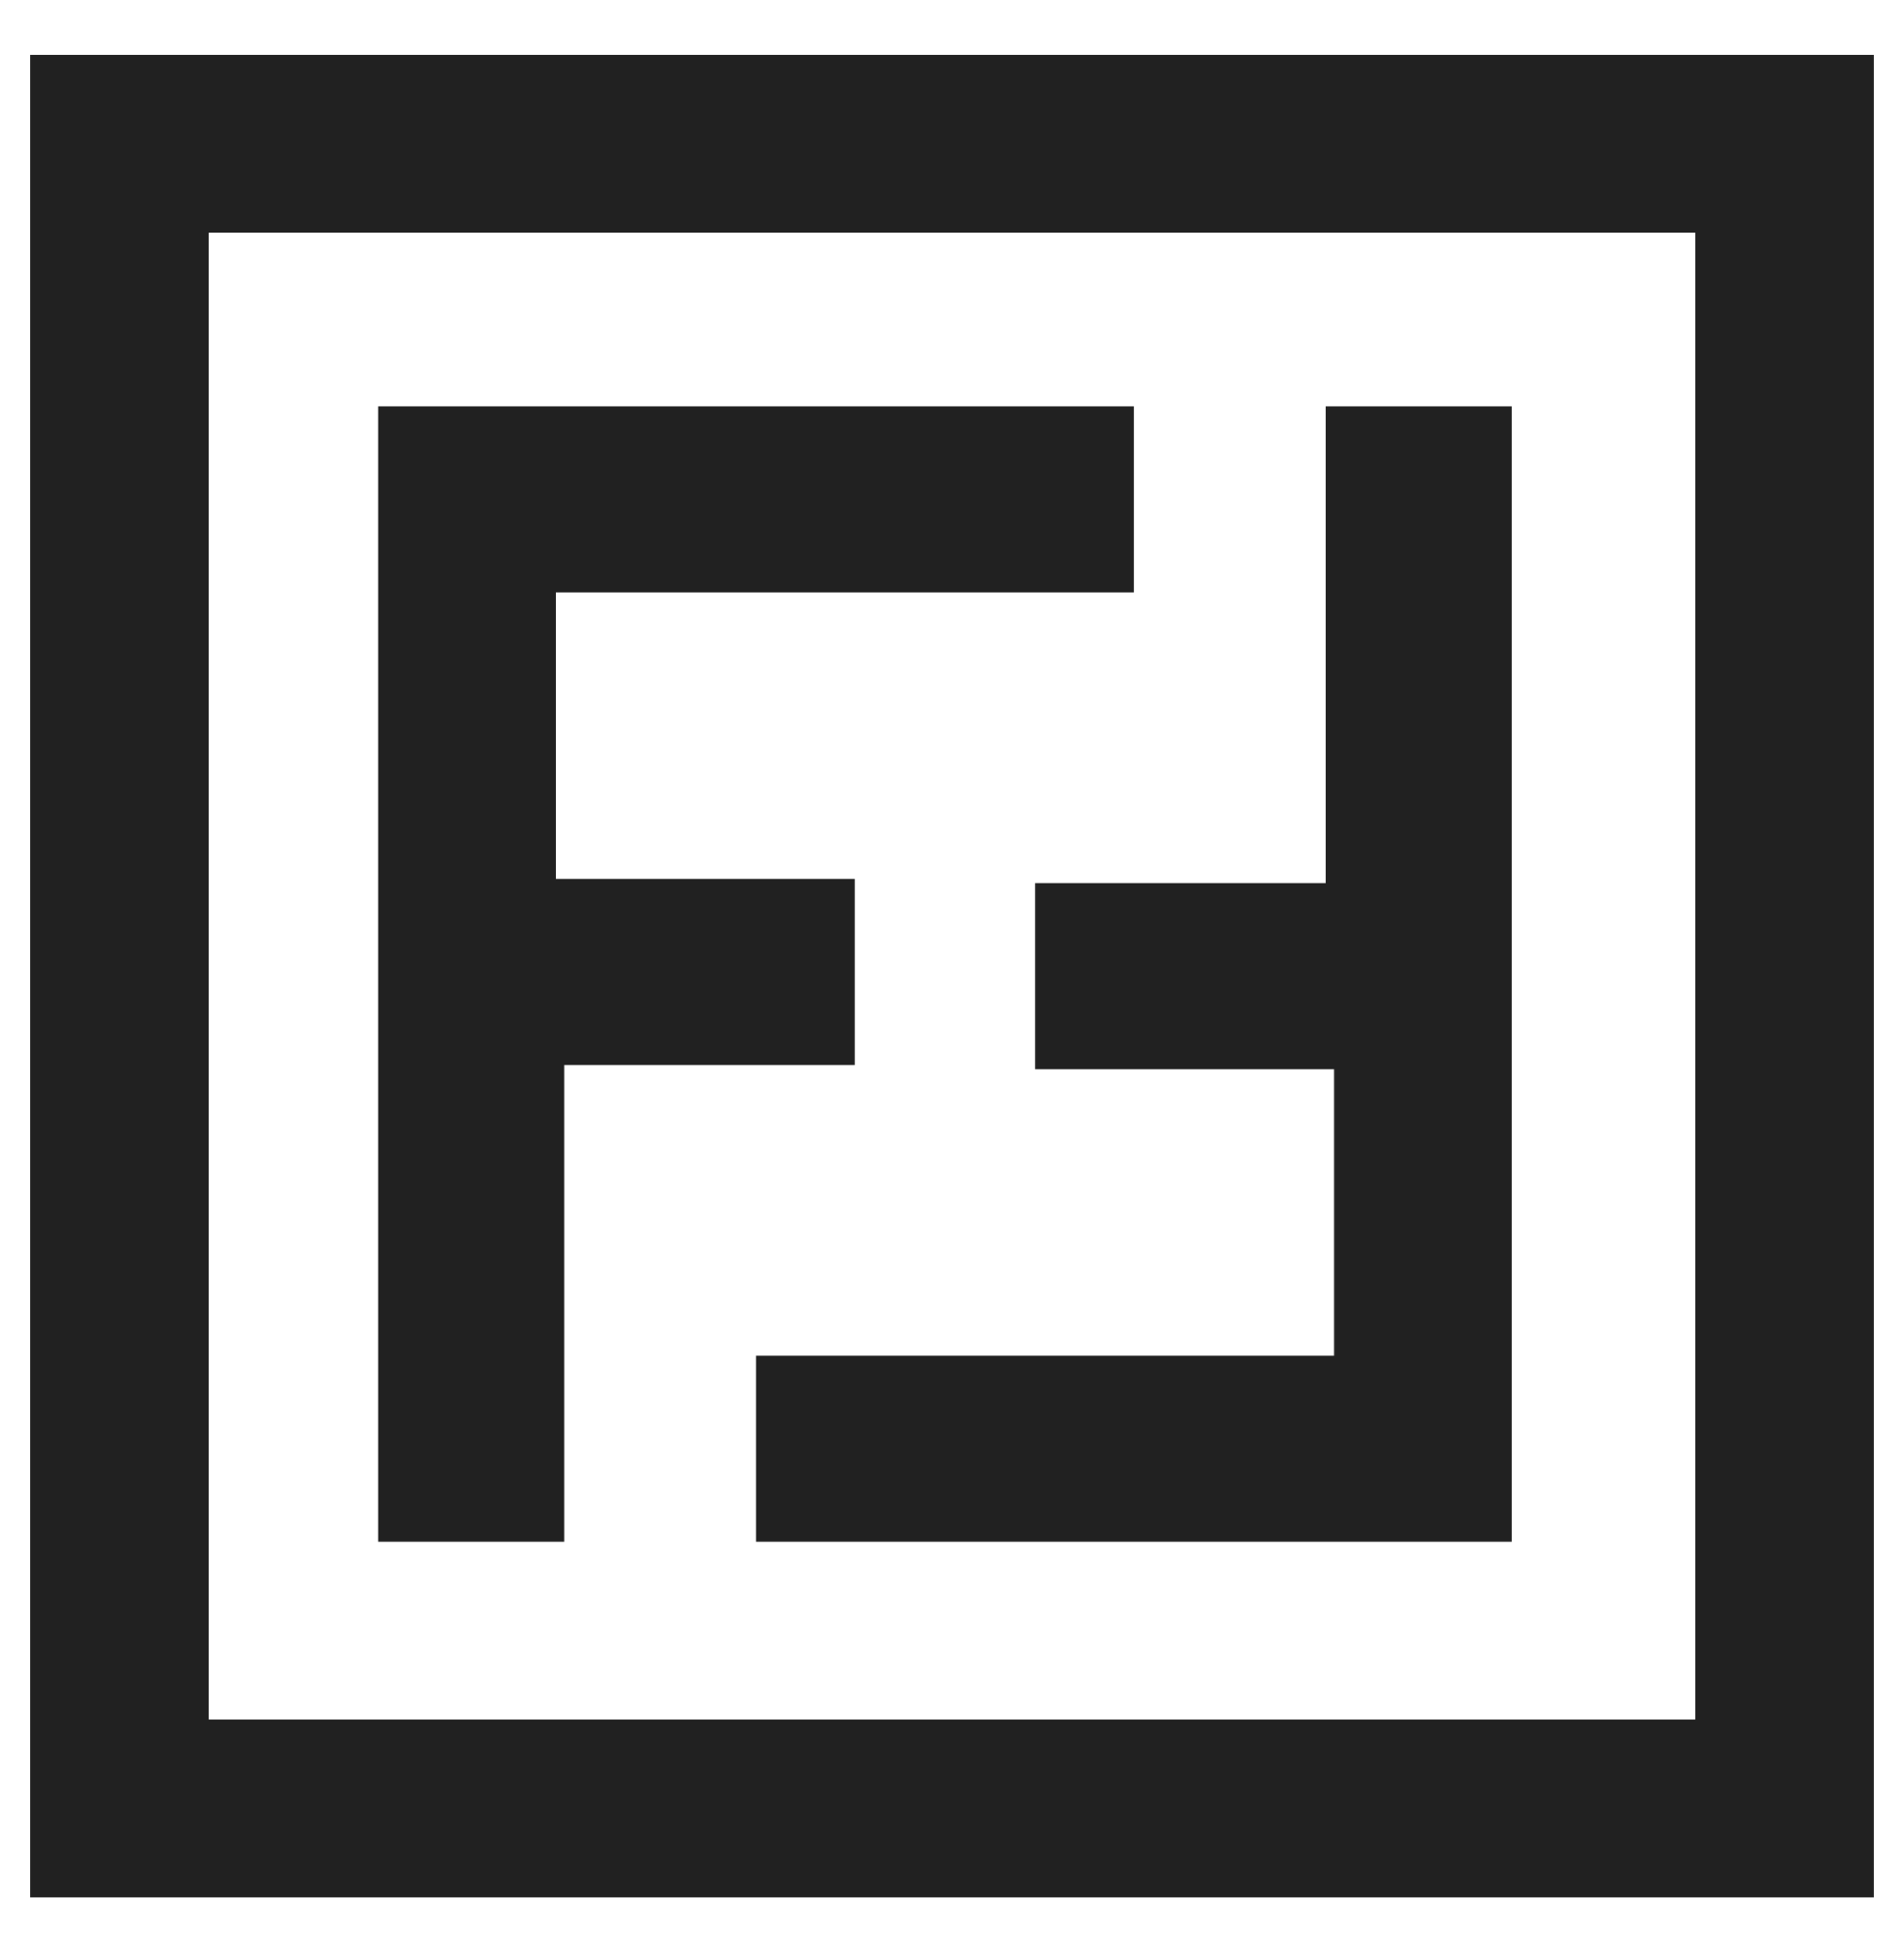
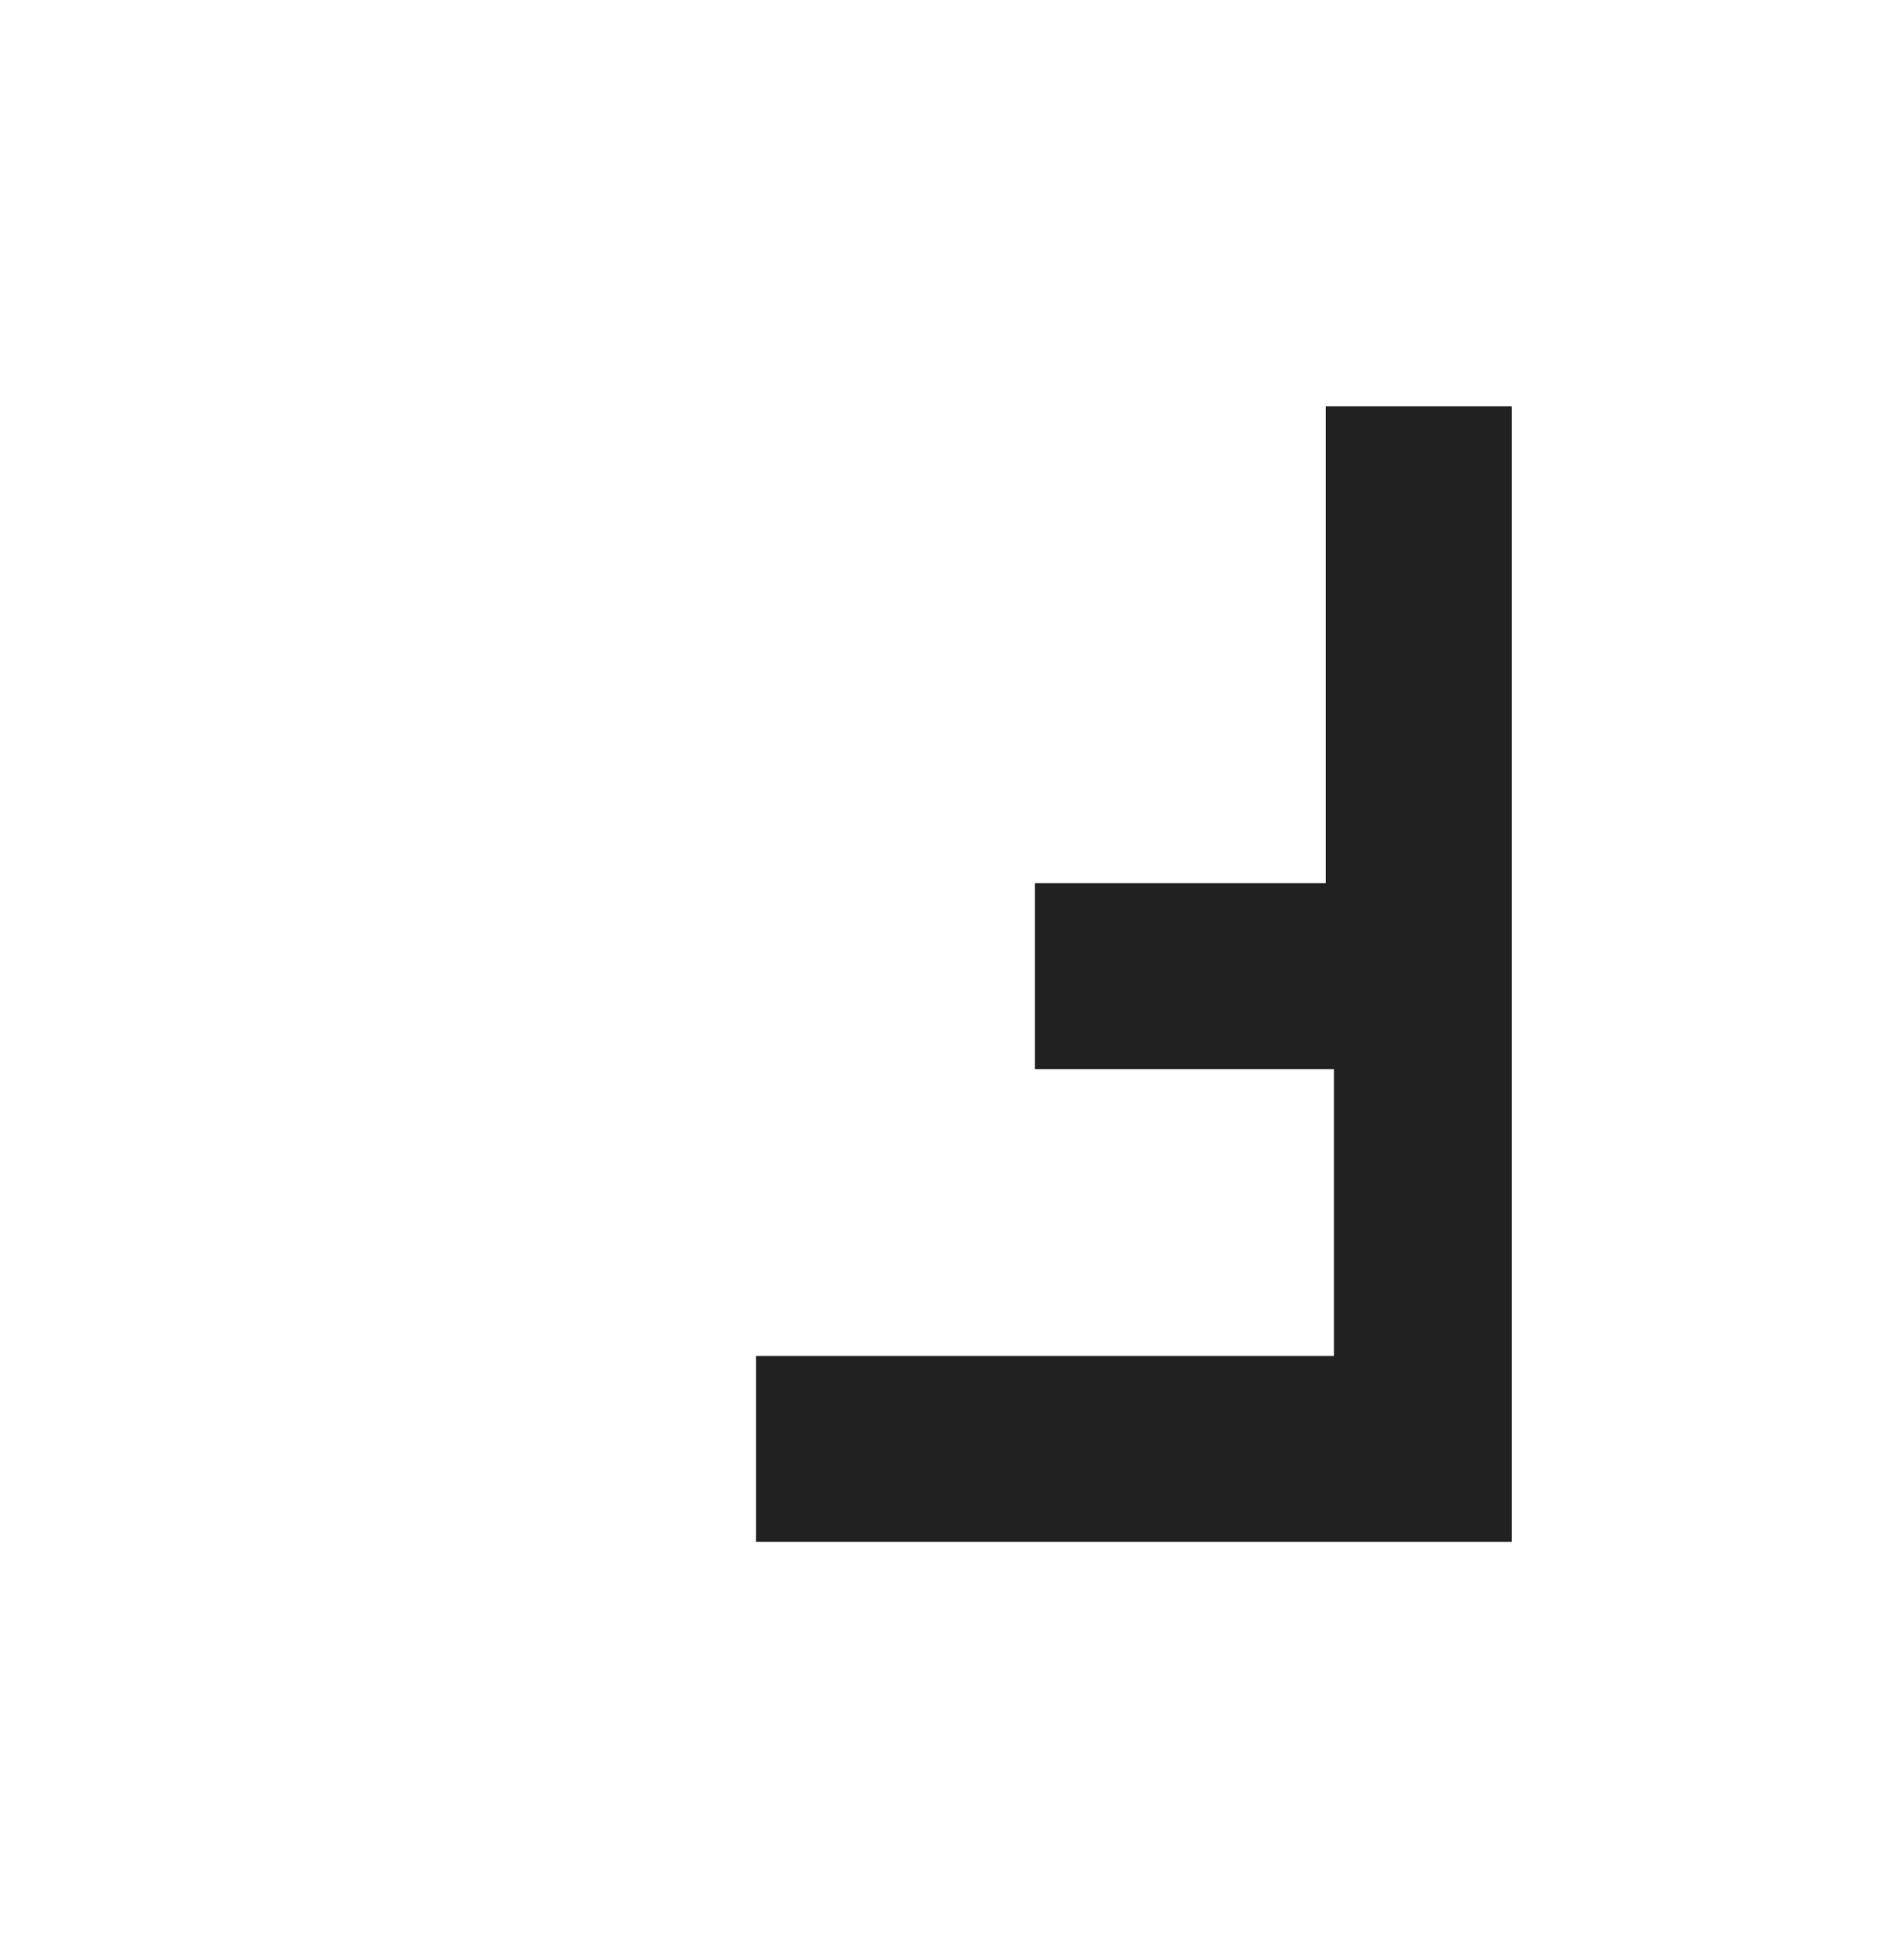
<svg xmlns="http://www.w3.org/2000/svg" id="Capa_1" data-name="Capa 1" version="1.1" viewBox="0 0 1053.32 1080">
  <defs>
    <style> .cls-1 { fill: #212121; stroke-width: 0px; } </style>
  </defs>
-   <path class="cls-1" d="M16.91,1049.75h1019.5V30.25H16.91v1019.5ZM115.28,128.62h822.76v822.76H115.28V128.62Z" />
-   <polygon class="cls-1" points="473 486.34 307.56 486.34 307.56 327.6 627.27 327.6 627.27 224.76 209.18 224.76 209.18 853 312.03 853 312.03 589.19 473 589.19 473 486.34" />
  <polygon class="cls-1" points="733.47 488.58 572.49 488.58 572.49 591.42 737.94 591.42 737.94 750.16 418.23 750.16 418.23 853 836.31 853 836.31 224.76 733.47 224.76 733.47 488.58" />
</svg>